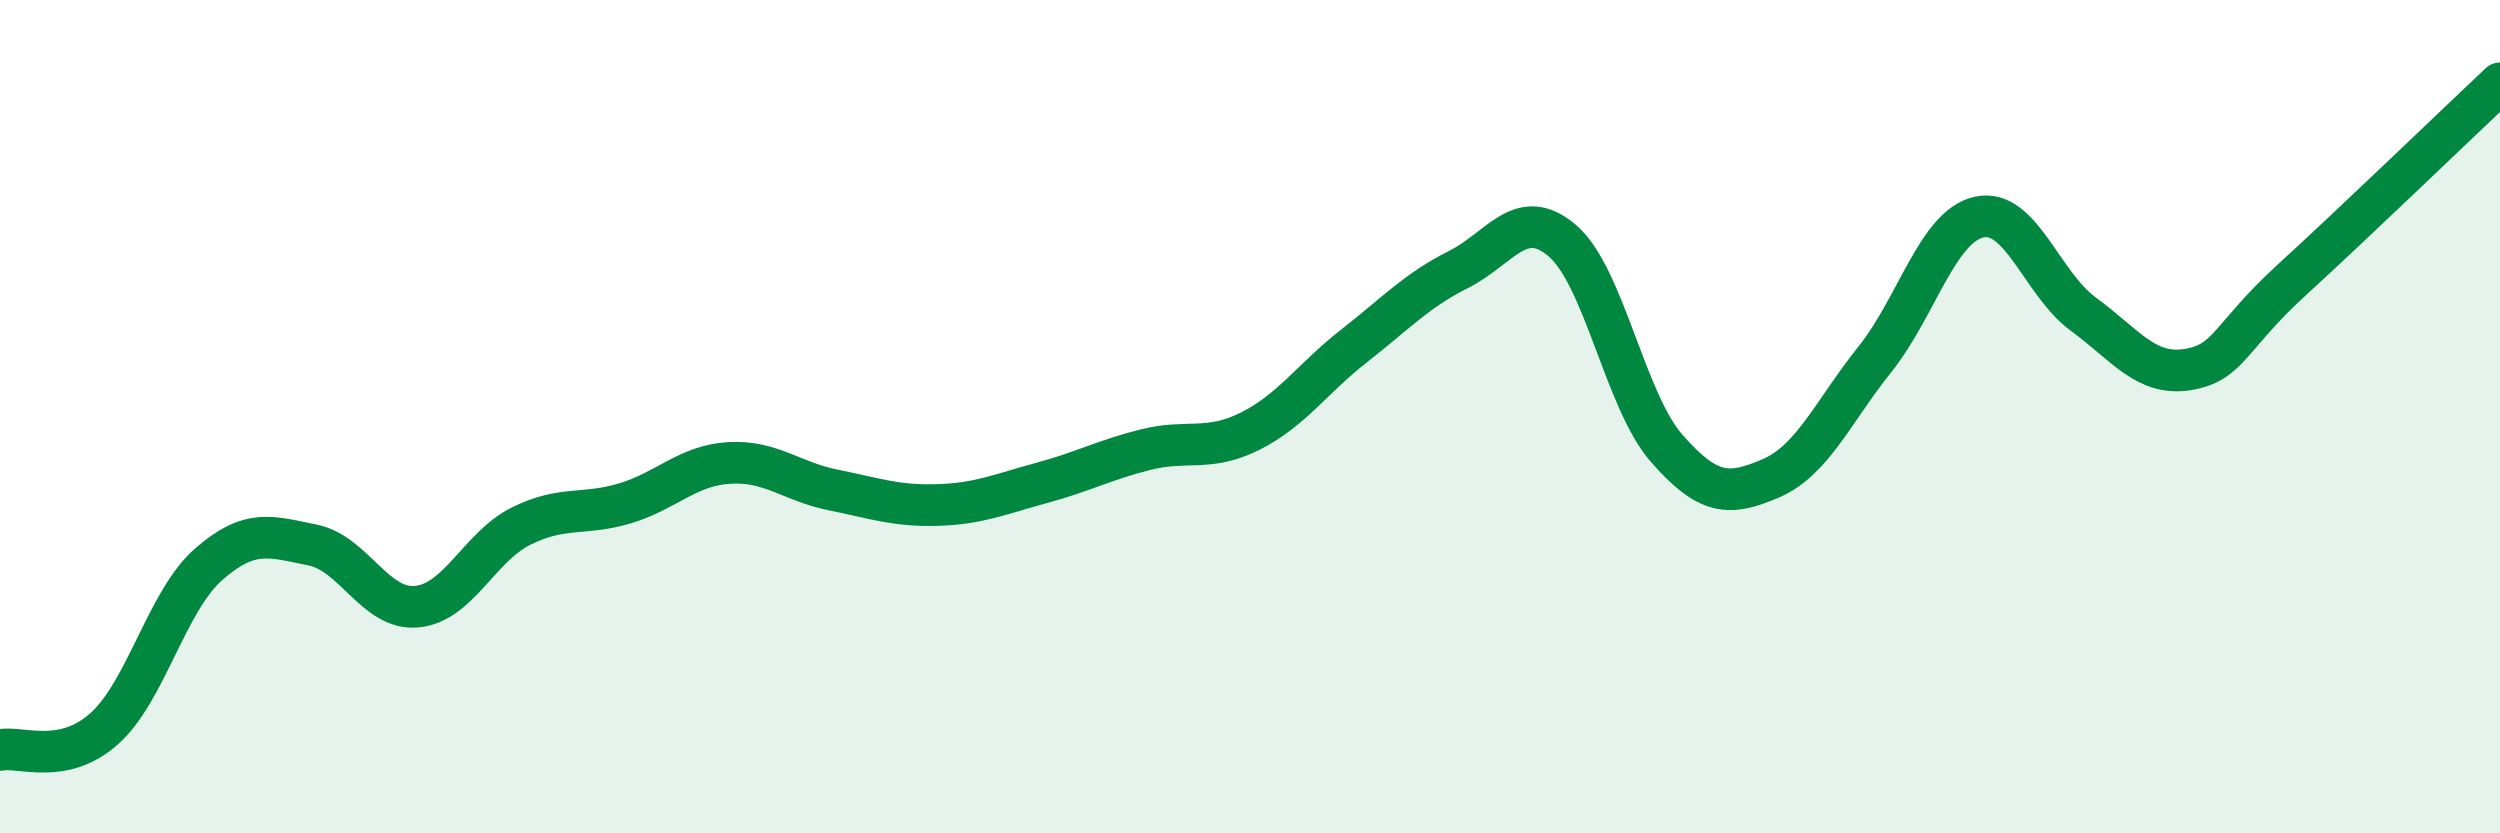
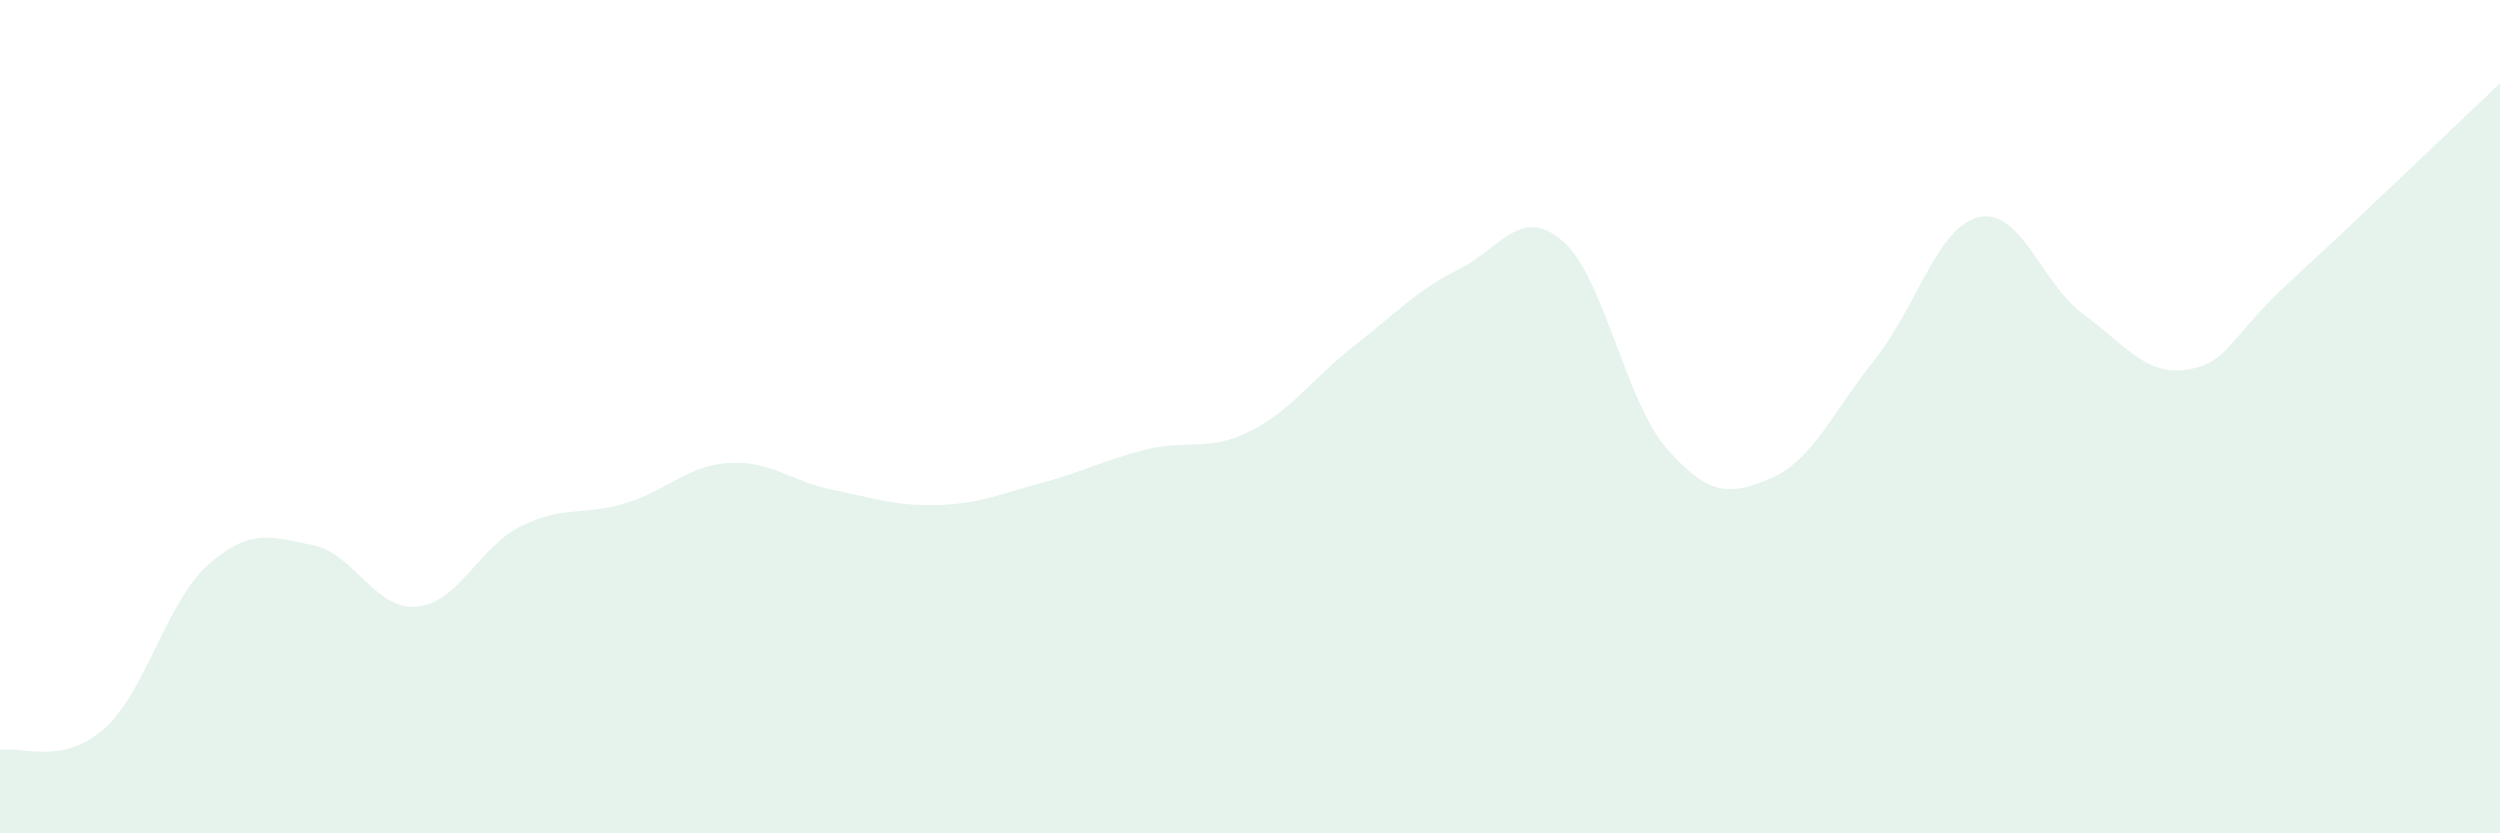
<svg xmlns="http://www.w3.org/2000/svg" width="60" height="20" viewBox="0 0 60 20">
  <path d="M 0,18 C 0.5,17.9 1.5,18.38 2.5,17.49 C 3.5,16.6 4,14.43 5,13.55 C 6,12.67 6.5,12.88 7.5,13.08 C 8.5,13.28 9,14.65 10,14.56 C 11,14.47 11.5,13.13 12.5,12.63 C 13.5,12.13 14,12.38 15,12.08 C 16,11.78 16.5,11.17 17.5,11.11 C 18.5,11.05 19,11.56 20,11.76 C 21,11.96 21.5,12.15 22.5,12.12 C 23.5,12.09 24,11.86 25,11.59 C 26,11.32 26.5,11.04 27.5,10.79 C 28.5,10.54 29,10.85 30,10.35 C 31,9.85 31.5,9.08 32.5,8.3 C 33.5,7.52 34,6.97 35,6.47 C 36,5.97 36.5,4.92 37.5,5.78 C 38.5,6.64 39,9.62 40,10.76 C 41,11.9 41.5,11.91 42.5,11.48 C 43.5,11.05 44,9.87 45,8.62 C 46,7.37 46.5,5.43 47.5,5.21 C 48.5,4.99 49,6.81 50,7.54 C 51,8.27 51.5,9.03 52.5,8.87 C 53.5,8.71 53.5,8.09 55,6.72 C 56.5,5.35 59,2.94 60,2L60 20L0 20Z" fill="#008740" opacity="0.1" stroke-linecap="round" stroke-linejoin="round" />
-   <path d="M 0,18 C 0.5,17.9 1.5,18.38 2.5,17.49 C 3.5,16.6 4,14.43 5,13.55 C 6,12.67 6.5,12.88 7.5,13.08 C 8.5,13.28 9,14.65 10,14.56 C 11,14.47 11.5,13.13 12.5,12.63 C 13.5,12.13 14,12.38 15,12.08 C 16,11.78 16.5,11.17 17.5,11.11 C 18.5,11.05 19,11.56 20,11.76 C 21,11.96 21.5,12.15 22.5,12.12 C 23.5,12.09 24,11.86 25,11.59 C 26,11.32 26.5,11.04 27.5,10.79 C 28.5,10.54 29,10.85 30,10.35 C 31,9.85 31.5,9.08 32.5,8.3 C 33.5,7.52 34,6.97 35,6.47 C 36,5.97 36.5,4.92 37.5,5.78 C 38.5,6.64 39,9.62 40,10.76 C 41,11.9 41.5,11.91 42.5,11.48 C 43.5,11.05 44,9.87 45,8.62 C 46,7.37 46.5,5.43 47.5,5.21 C 48.5,4.99 49,6.81 50,7.54 C 51,8.27 51.5,9.03 52.5,8.87 C 53.5,8.71 53.5,8.09 55,6.72 C 56.5,5.35 59,2.94 60,2" stroke="#008740" stroke-width="1" fill="none" stroke-linecap="round" stroke-linejoin="round" />
</svg>